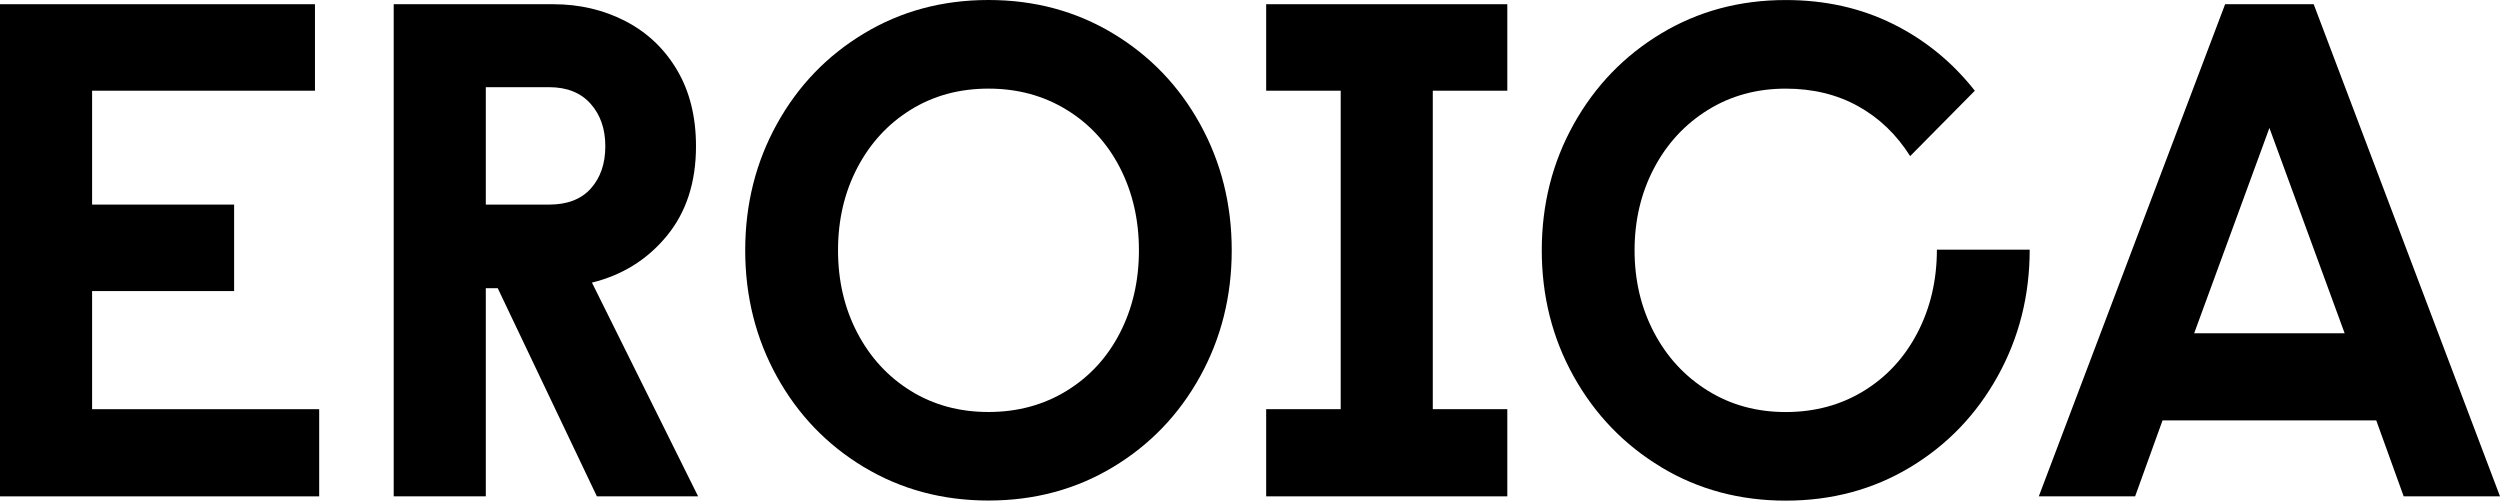
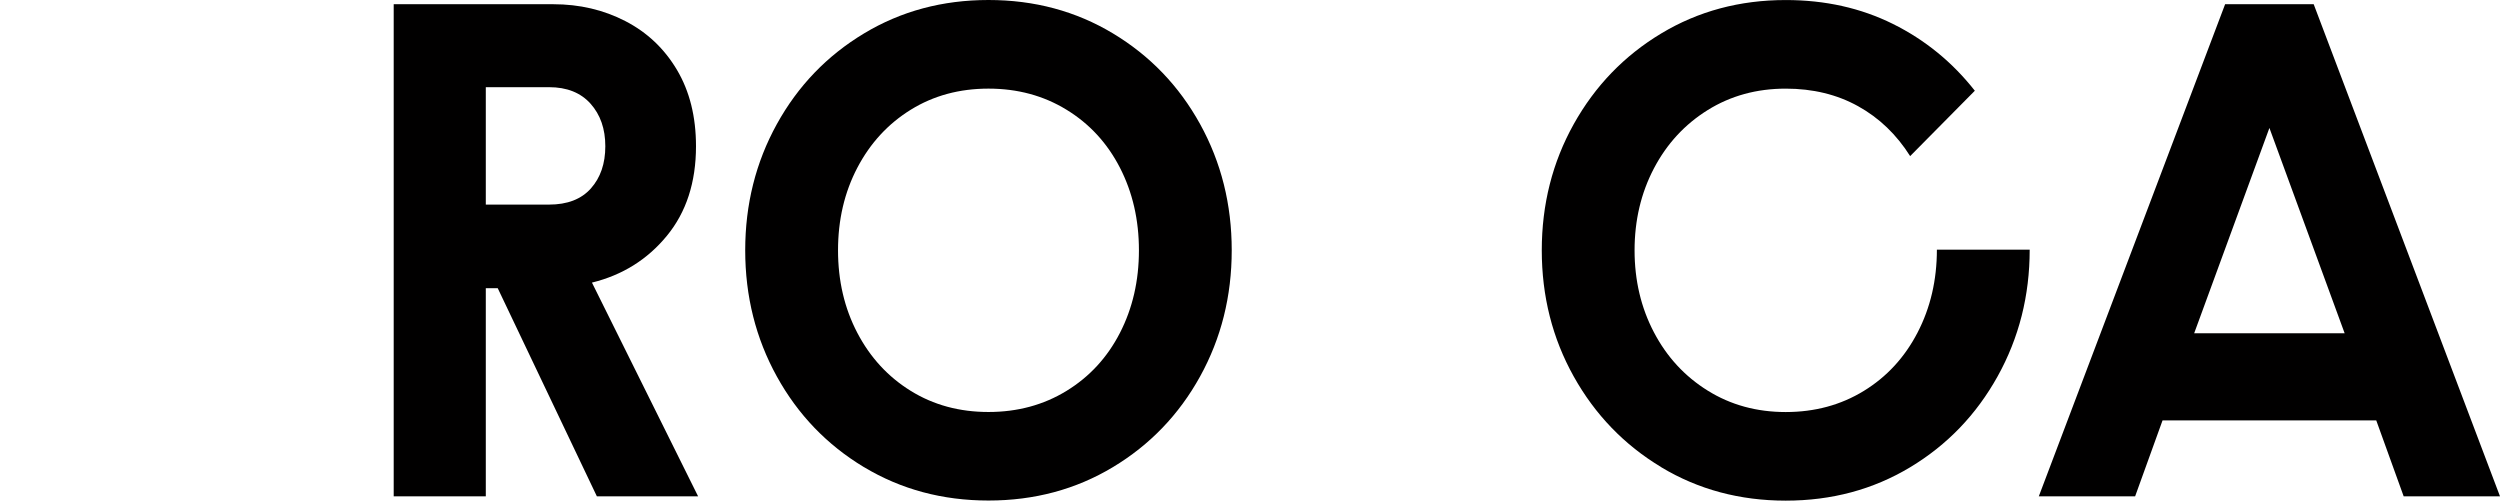
<svg xmlns="http://www.w3.org/2000/svg" width="800px" height="160.205px" viewBox="0 0 800 160.205" version="1.1">
  <title>eroica</title>
  <g id="Page-1" stroke="none" stroke-width="1" fill="none" fill-rule="evenodd">
    <g id="eroica" transform="translate(0, 0)" fill="#010000" fill-rule="nonzero">
-       <polygon id="Path" points="100.789 1.351 100.789 29.024 29.472 29.024 29.472 65.47 74.916 65.47 74.916 93.142 29.472 93.142 29.472 130.94 102.14 130.94 102.14 158.836 -1.67697016e-14 158.836 -1.67697016e-14 1.351" />
      <path d="M177.051,1.351 C185.447,1.351 193.135,3.151 200.109,6.75 C207.083,10.349 212.594,15.559 216.642,22.386 C220.689,29.212 222.719,37.349 222.719,46.795 C222.719,58.342 219.61,67.907 213.385,75.477 C207.16,83.053 199.171,88.039 189.424,90.434 L223.392,158.825 L190.999,158.825 L159.279,92.234 L155.456,92.234 L155.456,158.825 L125.984,158.825 L125.984,1.351 L177.051,1.351 Z M189.087,60.295 C192.161,56.844 193.701,52.348 193.701,46.795 C193.701,41.243 192.126,36.706 188.975,33.183 C185.824,29.661 181.399,27.897 175.705,27.897 L155.456,27.897 L155.456,65.47 L175.705,65.47 C181.559,65.47 186.013,63.747 189.093,60.295 L189.087,60.295 Z" id="Shape" />
      <path d="M276.489,149.496 C264.641,142.369 255.342,132.698 248.592,120.479 C241.842,108.259 238.467,94.794 238.467,80.097 C238.467,65.399 241.842,51.94 248.592,39.715 C255.342,27.495 264.641,17.819 276.489,10.697 C288.337,3.564 301.606,0 316.31,0 C331.014,0 344.283,3.564 356.131,10.685 C367.979,17.807 377.278,27.484 384.028,39.703 C390.778,51.929 394.153,65.393 394.153,80.085 C394.153,94.777 390.778,108.247 384.028,120.467 C377.278,132.686 367.979,142.363 356.131,149.484 C344.283,156.612 331.008,160.17 316.31,160.17 C301.612,160.17 288.337,156.606 276.489,149.484 L276.489,149.496 Z M341.28,125.087 C348.626,120.591 354.332,114.401 358.379,106.53 C362.427,98.659 364.457,89.844 364.457,80.097 C364.457,70.349 362.427,61.54 358.379,53.663 C354.332,45.792 348.632,39.603 341.28,35.107 C333.934,30.605 325.609,28.357 316.31,28.357 C307.011,28.357 298.721,30.611 291.452,35.107 C284.177,39.609 278.477,45.792 274.353,53.663 C270.228,61.54 268.169,70.349 268.169,80.097 C268.169,89.844 270.228,98.659 274.353,106.53 C278.477,114.407 284.177,120.591 291.452,125.087 C298.721,129.589 307.011,131.837 316.31,131.837 C325.609,131.837 333.934,129.589 341.28,125.087 Z" id="Shape" />
-       <polygon id="Path" points="429.024 130.934 429.024 29.024 405.175 29.024 405.175 1.351 482.339 1.351 482.339 29.024 458.49 29.024 458.49 130.934 482.339 130.934 482.339 158.831 405.175 158.831 405.175 130.934" />
      <path d="M531.607,149.496 C519.759,142.369 510.424,132.698 503.598,120.479 C496.771,108.259 493.367,94.794 493.367,80.097 C493.367,65.399 496.777,51.94 503.598,39.715 C510.424,27.495 519.759,17.819 531.607,10.697 C543.454,3.57 556.73,0.012 571.428,0.012 C584.025,0.012 595.466,2.561 605.738,7.659 C616.011,12.756 624.749,19.884 631.947,29.035 L611.249,49.958 C606.9,43.06 601.354,37.733 594.598,33.986 C587.848,30.239 580.125,28.363 571.428,28.363 C562.129,28.363 553.803,30.652 546.458,35.225 C539.106,39.804 533.371,46.028 529.246,53.899 C525.122,61.776 523.063,70.509 523.063,80.109 C523.063,89.708 525.122,98.447 529.246,106.318 C533.371,114.195 539.106,120.42 546.458,124.992 C553.803,129.571 562.129,131.854 571.428,131.854 C580.727,131.854 589.052,129.606 596.404,125.104 C603.75,120.608 609.491,114.383 613.615,106.43 C617.739,98.482 619.804,89.632 619.804,79.884 L649.501,79.884 C649.501,94.582 646.09,108.082 639.264,120.384 C632.437,132.686 623.103,142.392 611.255,149.52 C599.407,156.647 586.131,160.205 571.434,160.205 C556.736,160.205 543.46,156.642 531.612,149.52 L531.607,149.496 Z" id="Path" />
      <path d="M740.383,1.351 L800,158.831 L769.177,158.831 L760.403,134.533 L692.012,134.533 L683.239,158.831 L652.415,158.831 L712.038,1.351 L740.383,1.351 Z M726.211,40.942 L702.137,106.636 L750.284,106.636 L726.211,40.942 Z" id="Shape" />
    </g>
  </g>
</svg>